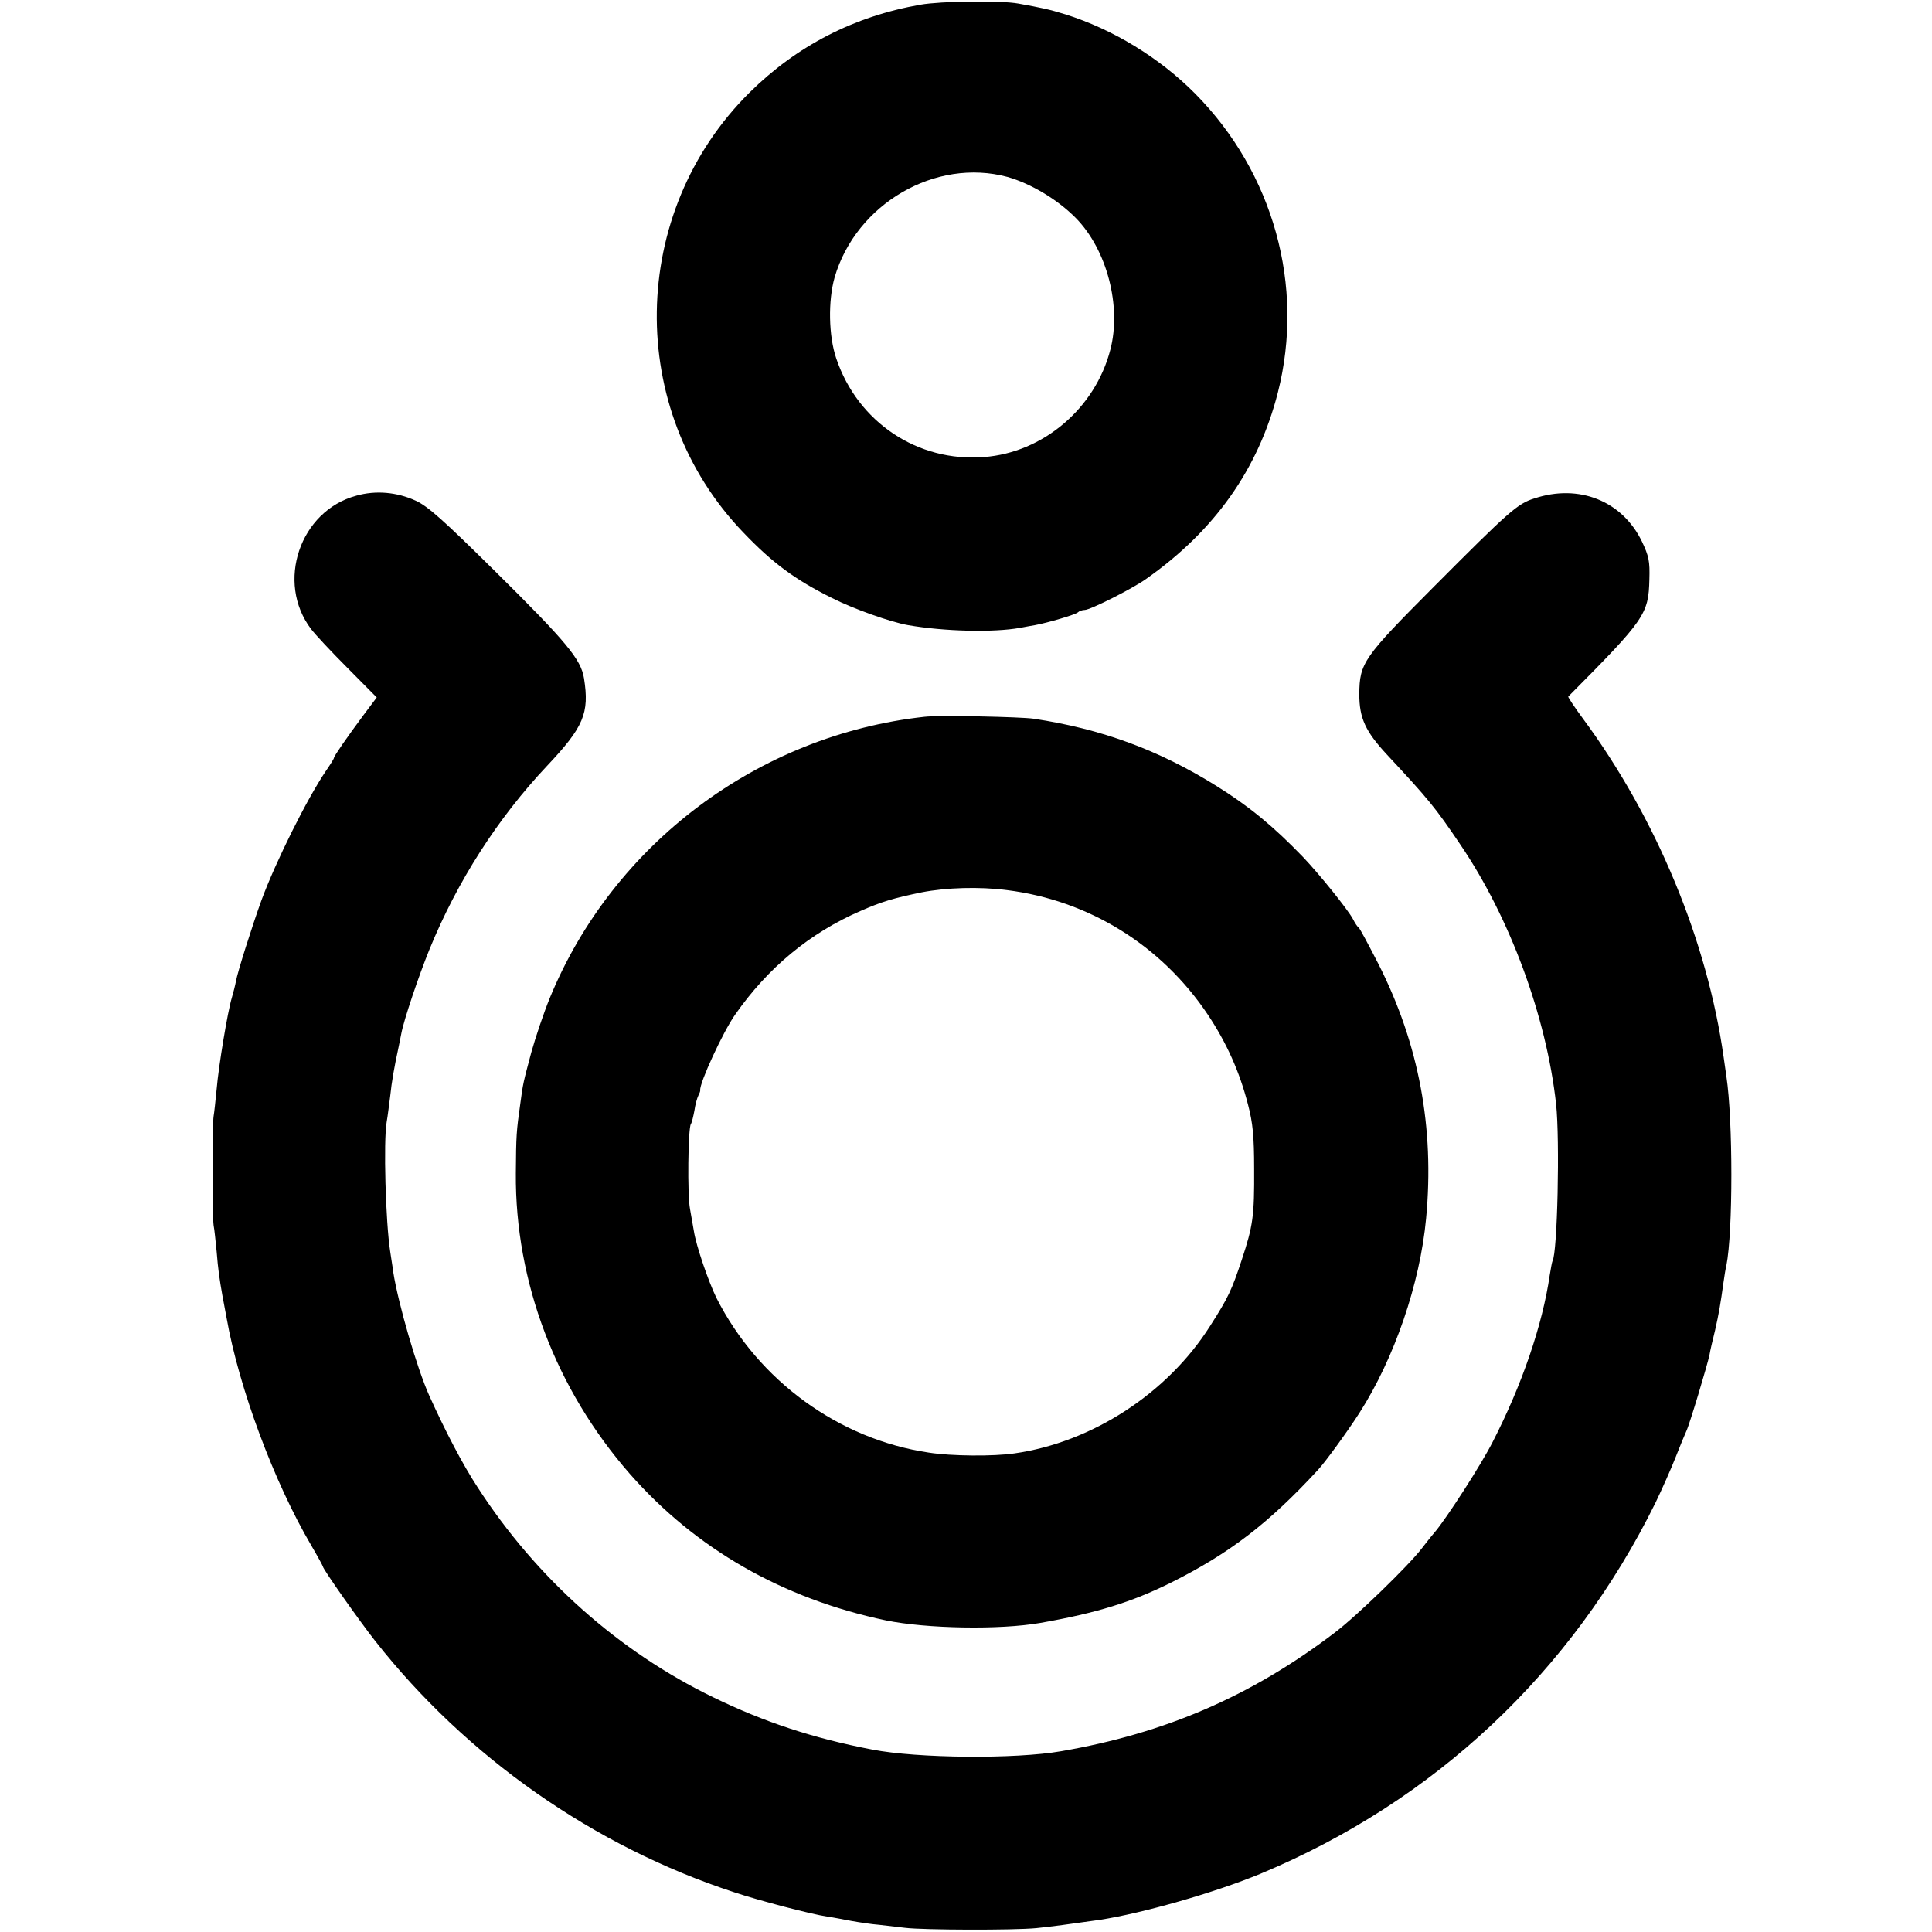
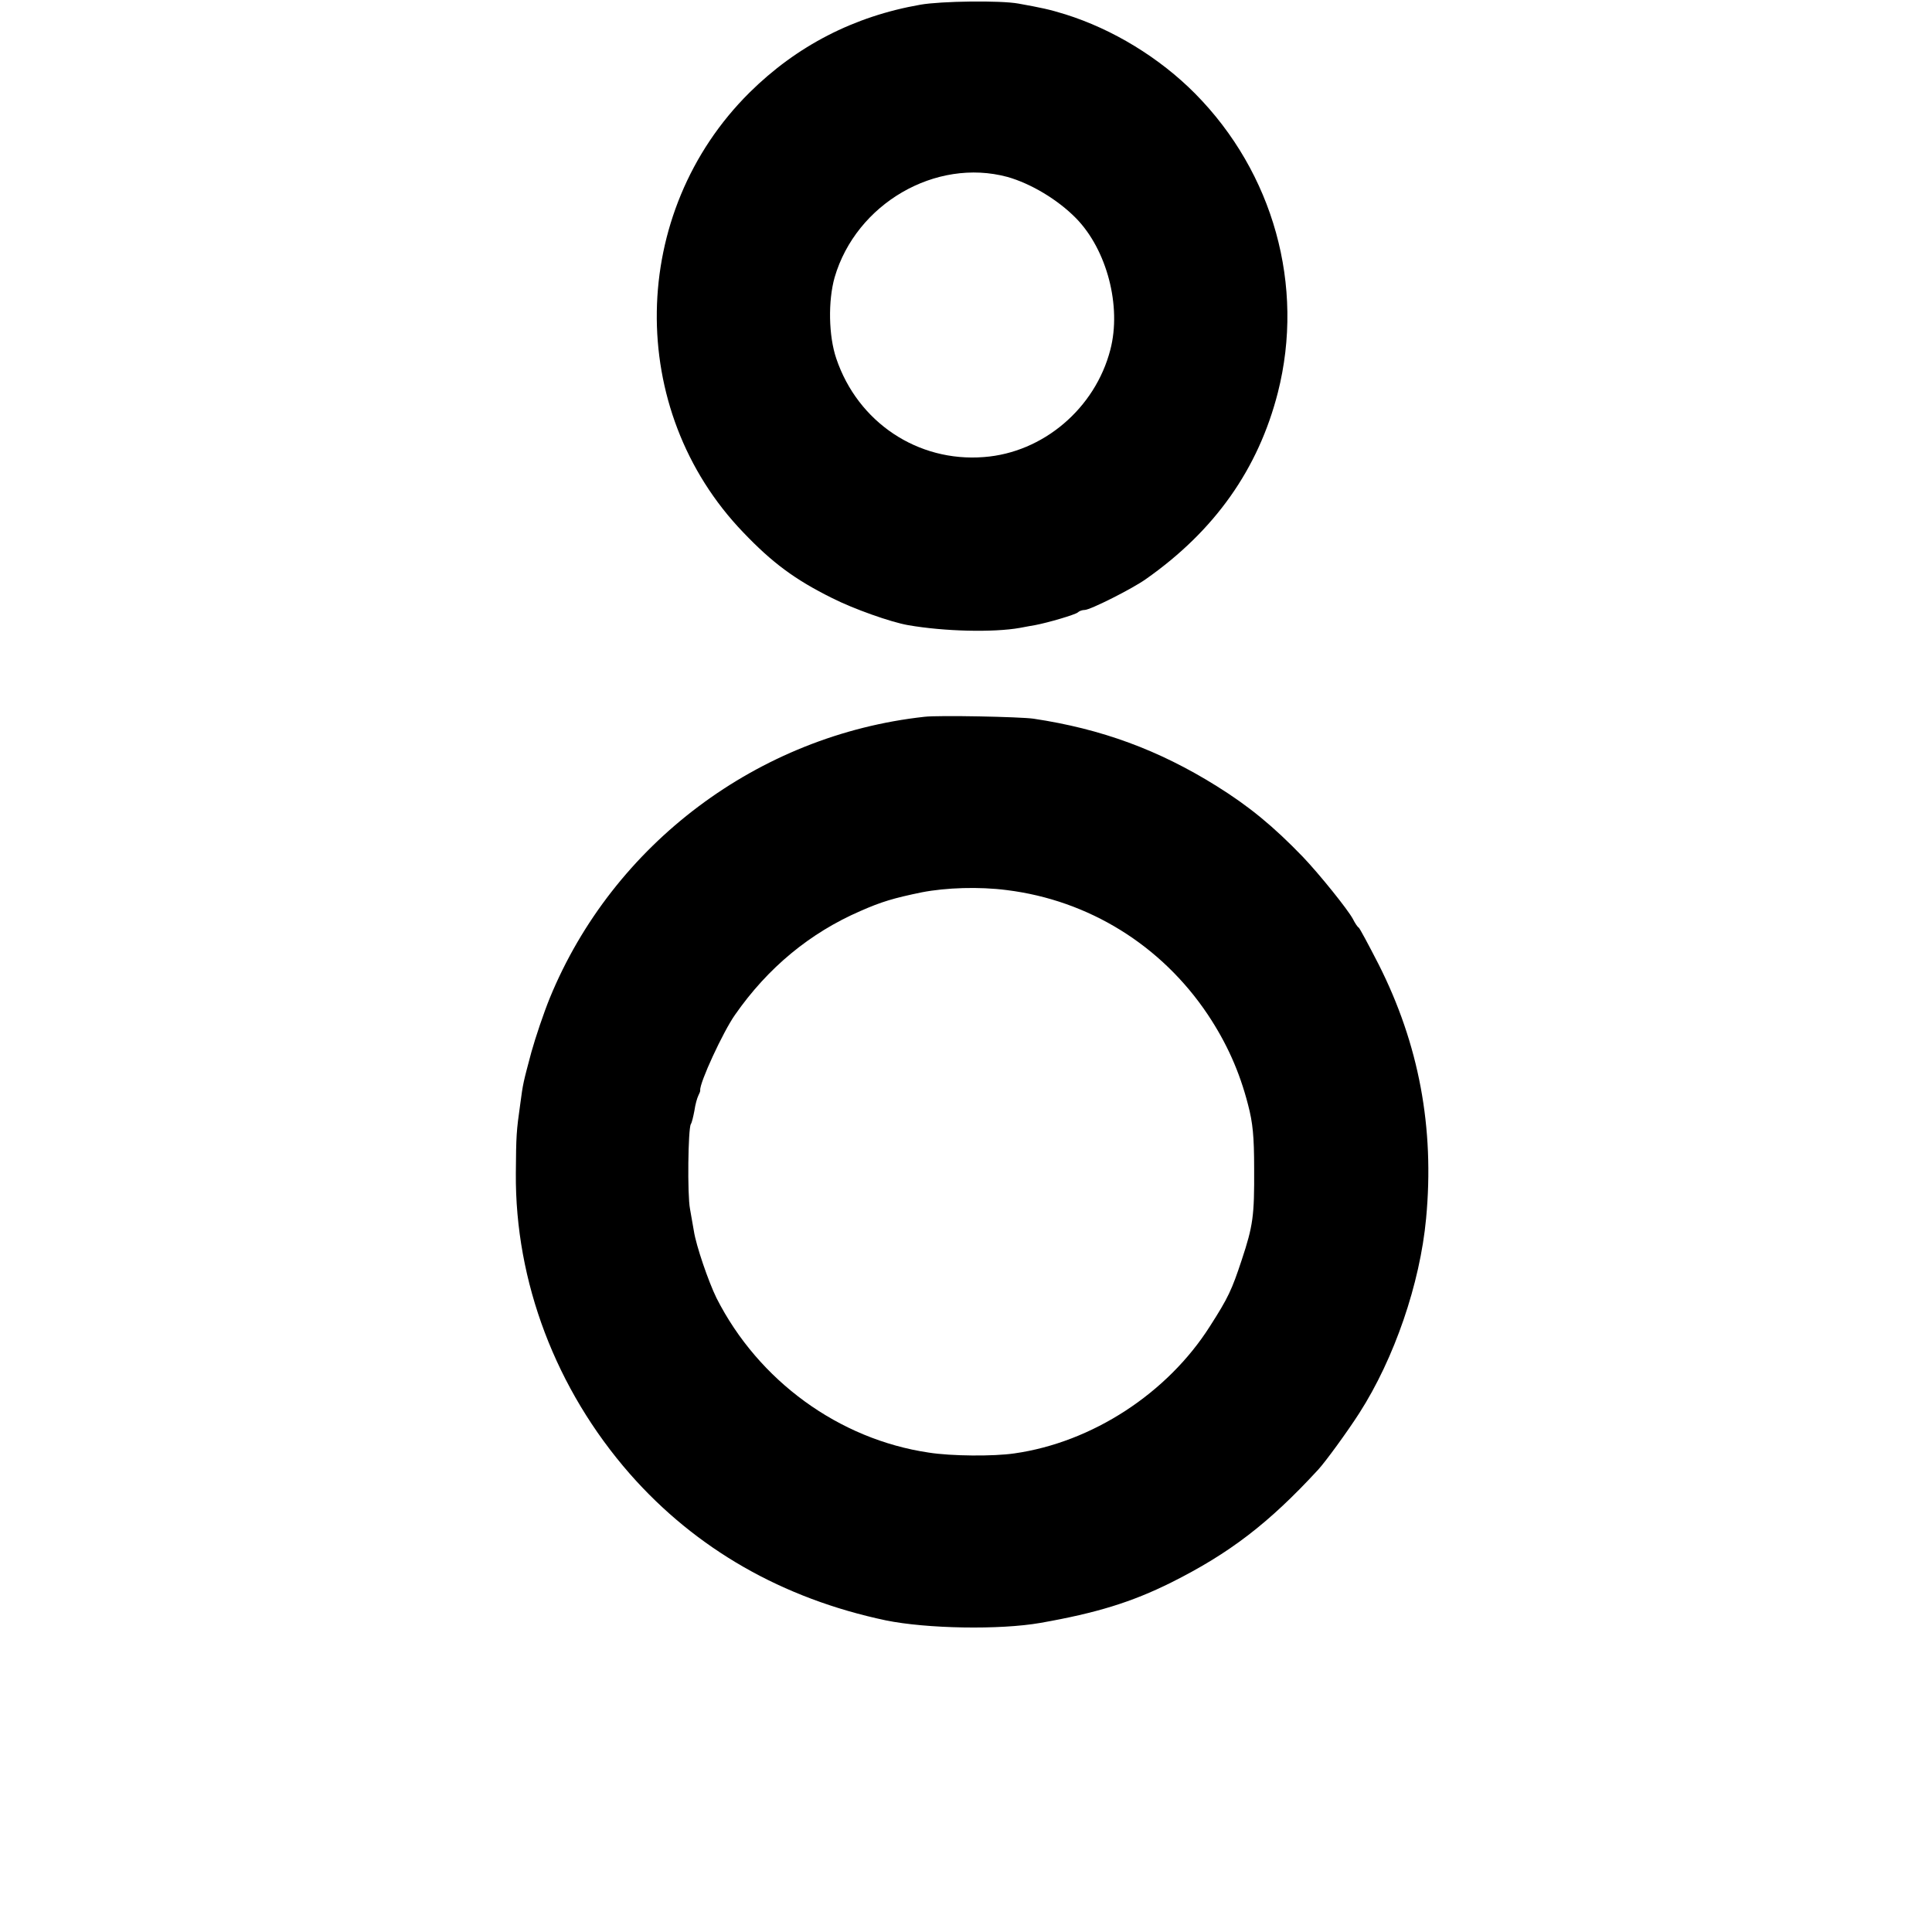
<svg xmlns="http://www.w3.org/2000/svg" version="1.0" width="933.333" height="933.333" viewBox="0 0 700 700">
  <path d="M333.5 1.7c-24.1 4.2-44.8 14.9-61.9 31.8-43.9 43.5-45 115-2.3 159.4 10.5 11 18.7 17.1 32.2 23.8 7.7 3.9 21.2 8.7 27.5 9.8 13.2 2.3 30.9 2.7 40.5 1 2.2-.4 4.7-.9 5.5-1 4.8-.9 14.6-3.8 15.5-4.6.5-.5 1.6-.9 2.5-.9 2 0 17.3-7.7 22.2-11.2 24.9-17.5 40.7-39.8 47.8-67.6 9.8-38.6-1.6-79.6-30-108.3-12.9-13-29.8-23.3-47-28.7-5.8-1.8-8.7-2.4-17-3.9-6.6-1.2-28.1-.9-35.5.4zM365 64.1c8.5 2.4 18.2 8.2 24.8 14.9 11.3 11.5 16.6 32 12.5 47.7-5.5 21.3-24.4 37.3-45.8 38.9-24 1.9-45.7-12.6-53.5-35.7-2.8-8.2-3-20.9-.6-29.4 7.8-26.7 36.6-43.4 62.6-36.4z" />
-   <path d="M129.1 179.6c-20.5 5.5-29.2 31.4-16.4 48.3 1.5 2 7.5 8.4 13.3 14.2l10.5 10.6-4.8 6.4c-6.1 8.2-10.7 14.9-10.7 15.5 0 .3-1.3 2.4-2.9 4.7-6.9 10.2-18.1 32.7-23.3 46.7-3.4 9.4-8.8 26.4-9.3 29.5-.3 1.6-1 4.3-1.5 6-1.5 4.9-4.8 24.7-5.5 33.1-.4 4.2-.9 8.7-1.1 9.8-.5 2.8-.5 36.4 0 39.6.3 1.4.7 5.6 1.1 9.5.5 6.3 1 9.8 2.1 16 .2 1.1.9 4.7 1.5 8 4.5 25.5 17.3 59.7 30.6 82.3 2.4 4.1 4.3 7.6 4.3 7.8 0 .9 13.3 19.8 18.9 26.9C169 636.6 215.2 669 266 685.6c8.9 3 28.1 8 33.6 8.8 2.2.3 6.2 1.1 8.9 1.6 2.8.5 7.3 1.2 10 1.4 2.8.3 7 .8 9.5 1.1 6.5.8 39.3.9 47.5.1 5.9-.6 11.7-1.4 23-3 15.5-2.4 41.5-9.8 58.2-16.7 63.1-26.3 112.8-73 143.1-134.4 2.4-5 5.7-12.4 7.3-16.5 1.6-4.1 3.4-8.4 3.9-9.5 1.1-2.2 7.7-24.2 8.4-27.7.2-1.3 1.1-5.2 2-8.8 1.4-6.2 1.9-9.1 3.1-17.7.3-2.1.7-4.7 1-5.8 2.4-12.1 2.4-52.6 0-68.5-.3-1.9-.7-5.1-1-7-5.9-42-24.4-86.6-50.8-122.4-3.2-4.3-5.6-8-5.5-8.2 27.8-28 29.1-29.8 29.4-42.5.2-6.6-.2-8.4-2.7-13.7-7.1-14.7-22.8-21-39-15.6-6.1 1.9-9.2 4.7-36.3 31.9-25.7 25.8-27 27.7-27.1 39 0 8.7 2.2 13.5 10.1 22 14.9 16 17.4 19 26.5 32.5 18 26.5 31.2 62.4 34.7 94 1.4 13 .5 54.1-1.3 56.9-.2.4-.6 2.7-1 5.1-2.6 18-10.1 39.9-20.7 60.5-4.1 8.1-16.8 27.8-21 32.7-1.3 1.5-3.4 4.2-4.8 6-4.7 6.1-23.5 24.4-31.6 30.5-30 22.8-61.2 36.3-98.9 42.8-16.6 2.9-52.1 2.6-68.5-.6-21.4-4.1-39.2-10-57.5-18.9-34.3-16.6-64.2-43.2-85.5-76.2-5.3-8.1-11.5-19.9-17.5-33.2-4.4-9.8-11.2-33.2-13-44.6-.3-2.5-.9-5.8-1.1-7.4-1.7-10.8-2.5-40.2-1.3-47.1.4-2.2.9-6.5 1.3-9.5.5-4.9 1.4-10.2 3.1-18 .3-1.4.7-3.4.9-4.5.9-4.9 6.3-20.9 10.2-30.5 10-24.5 24.6-47.4 42.6-66.5 13.3-14.1 15.4-19.1 13.4-31.7-1.1-6.9-6.2-13.1-32.5-39.1-18.4-18.2-24.1-23.3-28.5-25.3-6.8-3.1-14.4-3.8-21.5-1.8z" />
  <path d="M335 259.7c-60.3 6.6-112.9 46.1-135.8 101.9-2.2 5.4-5.2 14.3-6.7 19.7-2.9 10.9-3 11.1-4 18.7-1.4 9.9-1.5 11.3-1.6 25.1-.3 39.3 14.5 78.3 41.3 108.9 23.9 27.2 55.3 45.2 92.8 53.1 14.7 3 41.2 3.5 56 .9 20.4-3.6 33-7.5 47.3-14.6 21.2-10.6 35.4-21.5 53.2-40.8 2.7-2.9 10.7-13.9 15-20.6 12.7-19.8 22-46.9 24.2-70.5 3.1-32.9-2.6-63.2-17.2-92.1-3.6-7-6.8-13-7.2-13.3-.5-.3-1.4-1.7-2.1-3.1-1.8-3.4-12.1-16.2-18.1-22.5-10.8-11.2-19.6-18.4-31.3-25.7-21-13.1-41.7-20.7-66.3-24.4-4.8-.7-34.5-1.3-39.5-.7zm29.8 62.8c29.7 3.7 56 20 72.8 45.1 6.8 10.2 11.5 20.6 14.6 32.7 1.7 6.5 2.2 11.3 2.2 23.2.1 17.1-.4 20.6-4.5 33-3.6 10.9-4.9 13.7-11.5 24-15.4 24.3-42.7 42.1-70.9 46.1-7.5 1.1-22.8 1-31-.3-32.5-4.8-61.7-26-76.9-56-2.9-5.9-7.4-19-8.2-24.3-.3-1.9-1-5.5-1.4-8-1-5.1-.7-29 .3-30.7.4-.6.9-2.8 1.3-4.9.3-2.2 1-4.6 1.4-5.4.4-.8.8-1.7.7-2-.3-2.6 8.3-21.2 12.6-27.3 11.9-17.1 27.2-29.7 45.4-37.6 7.7-3.4 12.1-4.7 22.3-6.8 8.8-1.7 20.7-2.1 30.8-.8z" />
</svg>